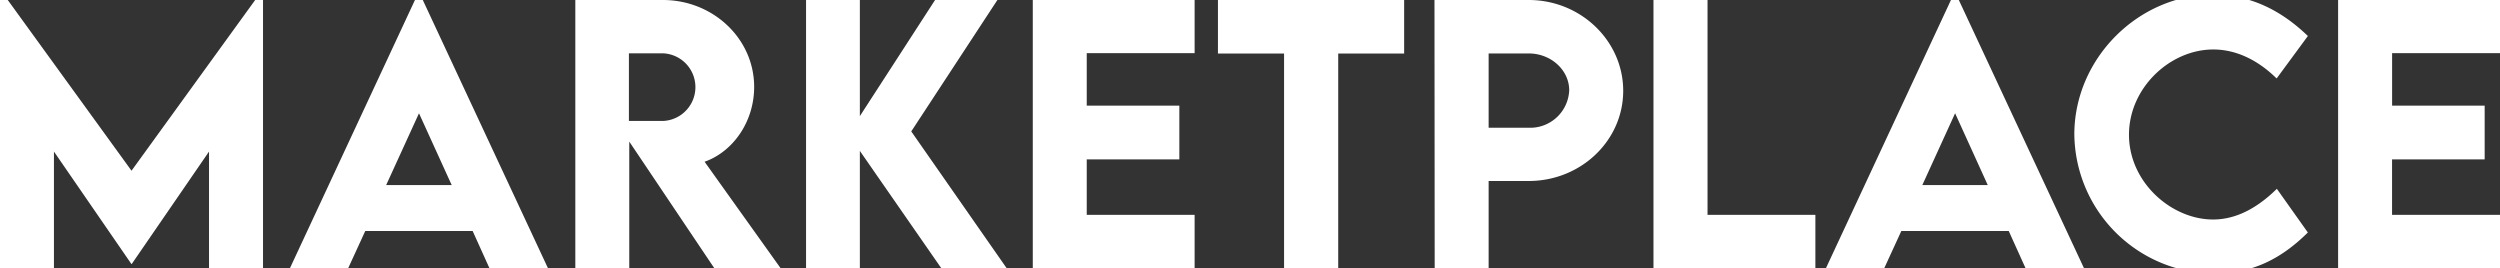
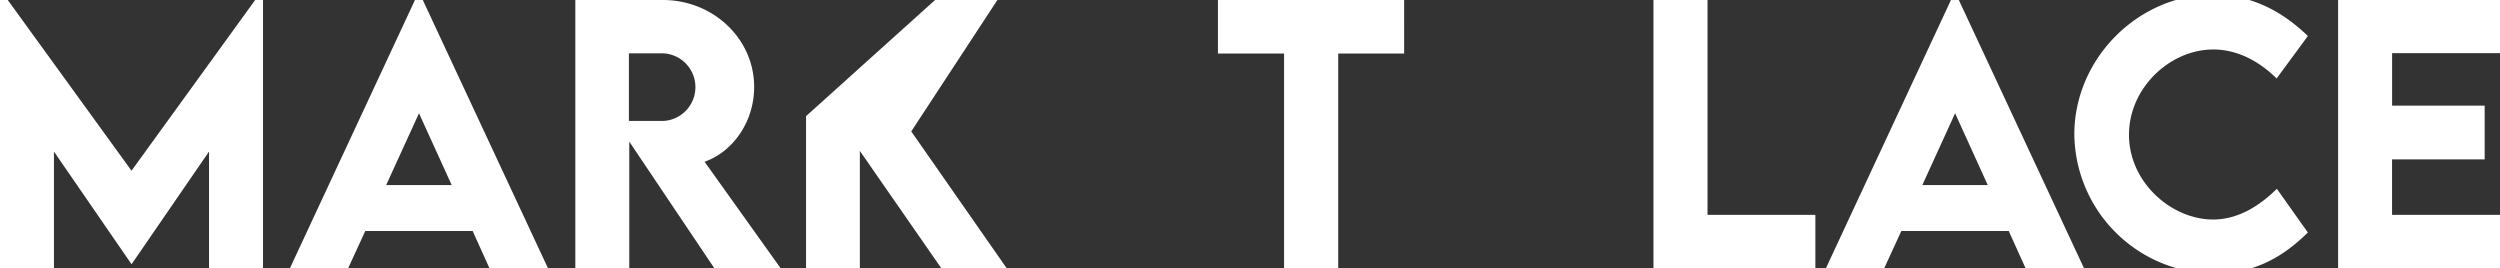
<svg xmlns="http://www.w3.org/2000/svg" id="Layer_1" data-name="Layer 1" viewBox="0 0 1920 206.2">
  <rect x="0" y="0" width="1920" height="206.2" fill="#333333" stroke="none" />
  <defs>
    <style>.cls-1{fill:#fff;}</style>
  </defs>
  <path class="cls-1" d="M202-5.08V206.2H160.53V116.4l-59.38,86.37h-.23L41.43,116.4v89.8H0V-5.08H2.27L101,131.11,199.65-5.08Z" />
  <path class="cls-1" d="M363,177.43H280.51L267.3,206.2H222.56L321.06-5.08h1.27L420.94,206.2H376ZM346.9,142.12,321.79,87l-25.22,55.14Z" />
  <path class="cls-1" d="M548.74,206.2l-65.46-97.46V206.2H441.85V0h67.27c38.51,0,70.08,29.69,70.08,66.77,0,26.49-16,49.63-38.08,57.45l58.56,82ZM483,92.88h26.61a26,26,0,0,0,0-51.91H483Z" />
-   <path class="cls-1" d="M723.06,206.2l-62.69-90.3v90.3H619.05V0h41.32V89.18L718.13,0H766L699.84,100.92,773.27,206.2Z" />
-   <path class="cls-1" d="M834.61,40.82V81.13h71.12v41.28H834.61V165h82.86V206.2H793.18V0H917.47V40.82Z" />
+   <path class="cls-1" d="M723.06,206.2l-62.69-90.3v90.3H619.05V0V89.18L718.13,0H766L699.84,100.92,773.27,206.2Z" />
  <path class="cls-1" d="M1078.39,41.09h-50.64V206.2H986.16V41.09H935.38V0h143Z" />
-   <path class="cls-1" d="M1101.68,0h72.39c39.89,0,72.55,31.34,72.55,69.73S1214,139,1174.07,139h-30.8v67h-41.43Zm103.47,69.31c0-15.4-13.94-28.26-31.08-28.26h-30.8V98.11h30.8a30,30,0,0,0,31.08-28.76Z" />
  <path class="cls-1" d="M1394.21,165V206.2H1269.87V0h41.51V165Z" />
  <path class="cls-1" d="M1542.72,177.43h-82.51L1447,206.2h-44.79l98.5-211.28H1502l98.61,211.28h-44.89Zm-16.13-35.31L1501.52,87l-25.18,55.14Z" />
  <path class="cls-1" d="M1593.09,103.23c0-58.18,49-107.43,107.08-107.43,27,.39,50.64,11,72.28,31.85l-24,32.61C1734.44,46.44,1717.69,38,1699.79,38c-33.16,0-64.73,29.42-64.73,65.46,0,36.7,32.73,65.12,64.57,65.12,18.95,0,35.31-10.13,49-23.57l23.8,33.54c-18.18,18-40.32,31.57-71.51,31.57A108.15,108.15,0,0,1,1593.09,103.23Z" />
  <path class="cls-1" d="M1837.14,40.82V81.13h71.08v41.28H1837.1V165H1920V206.2H1795.67V0H1920V40.82Z" />
</svg>